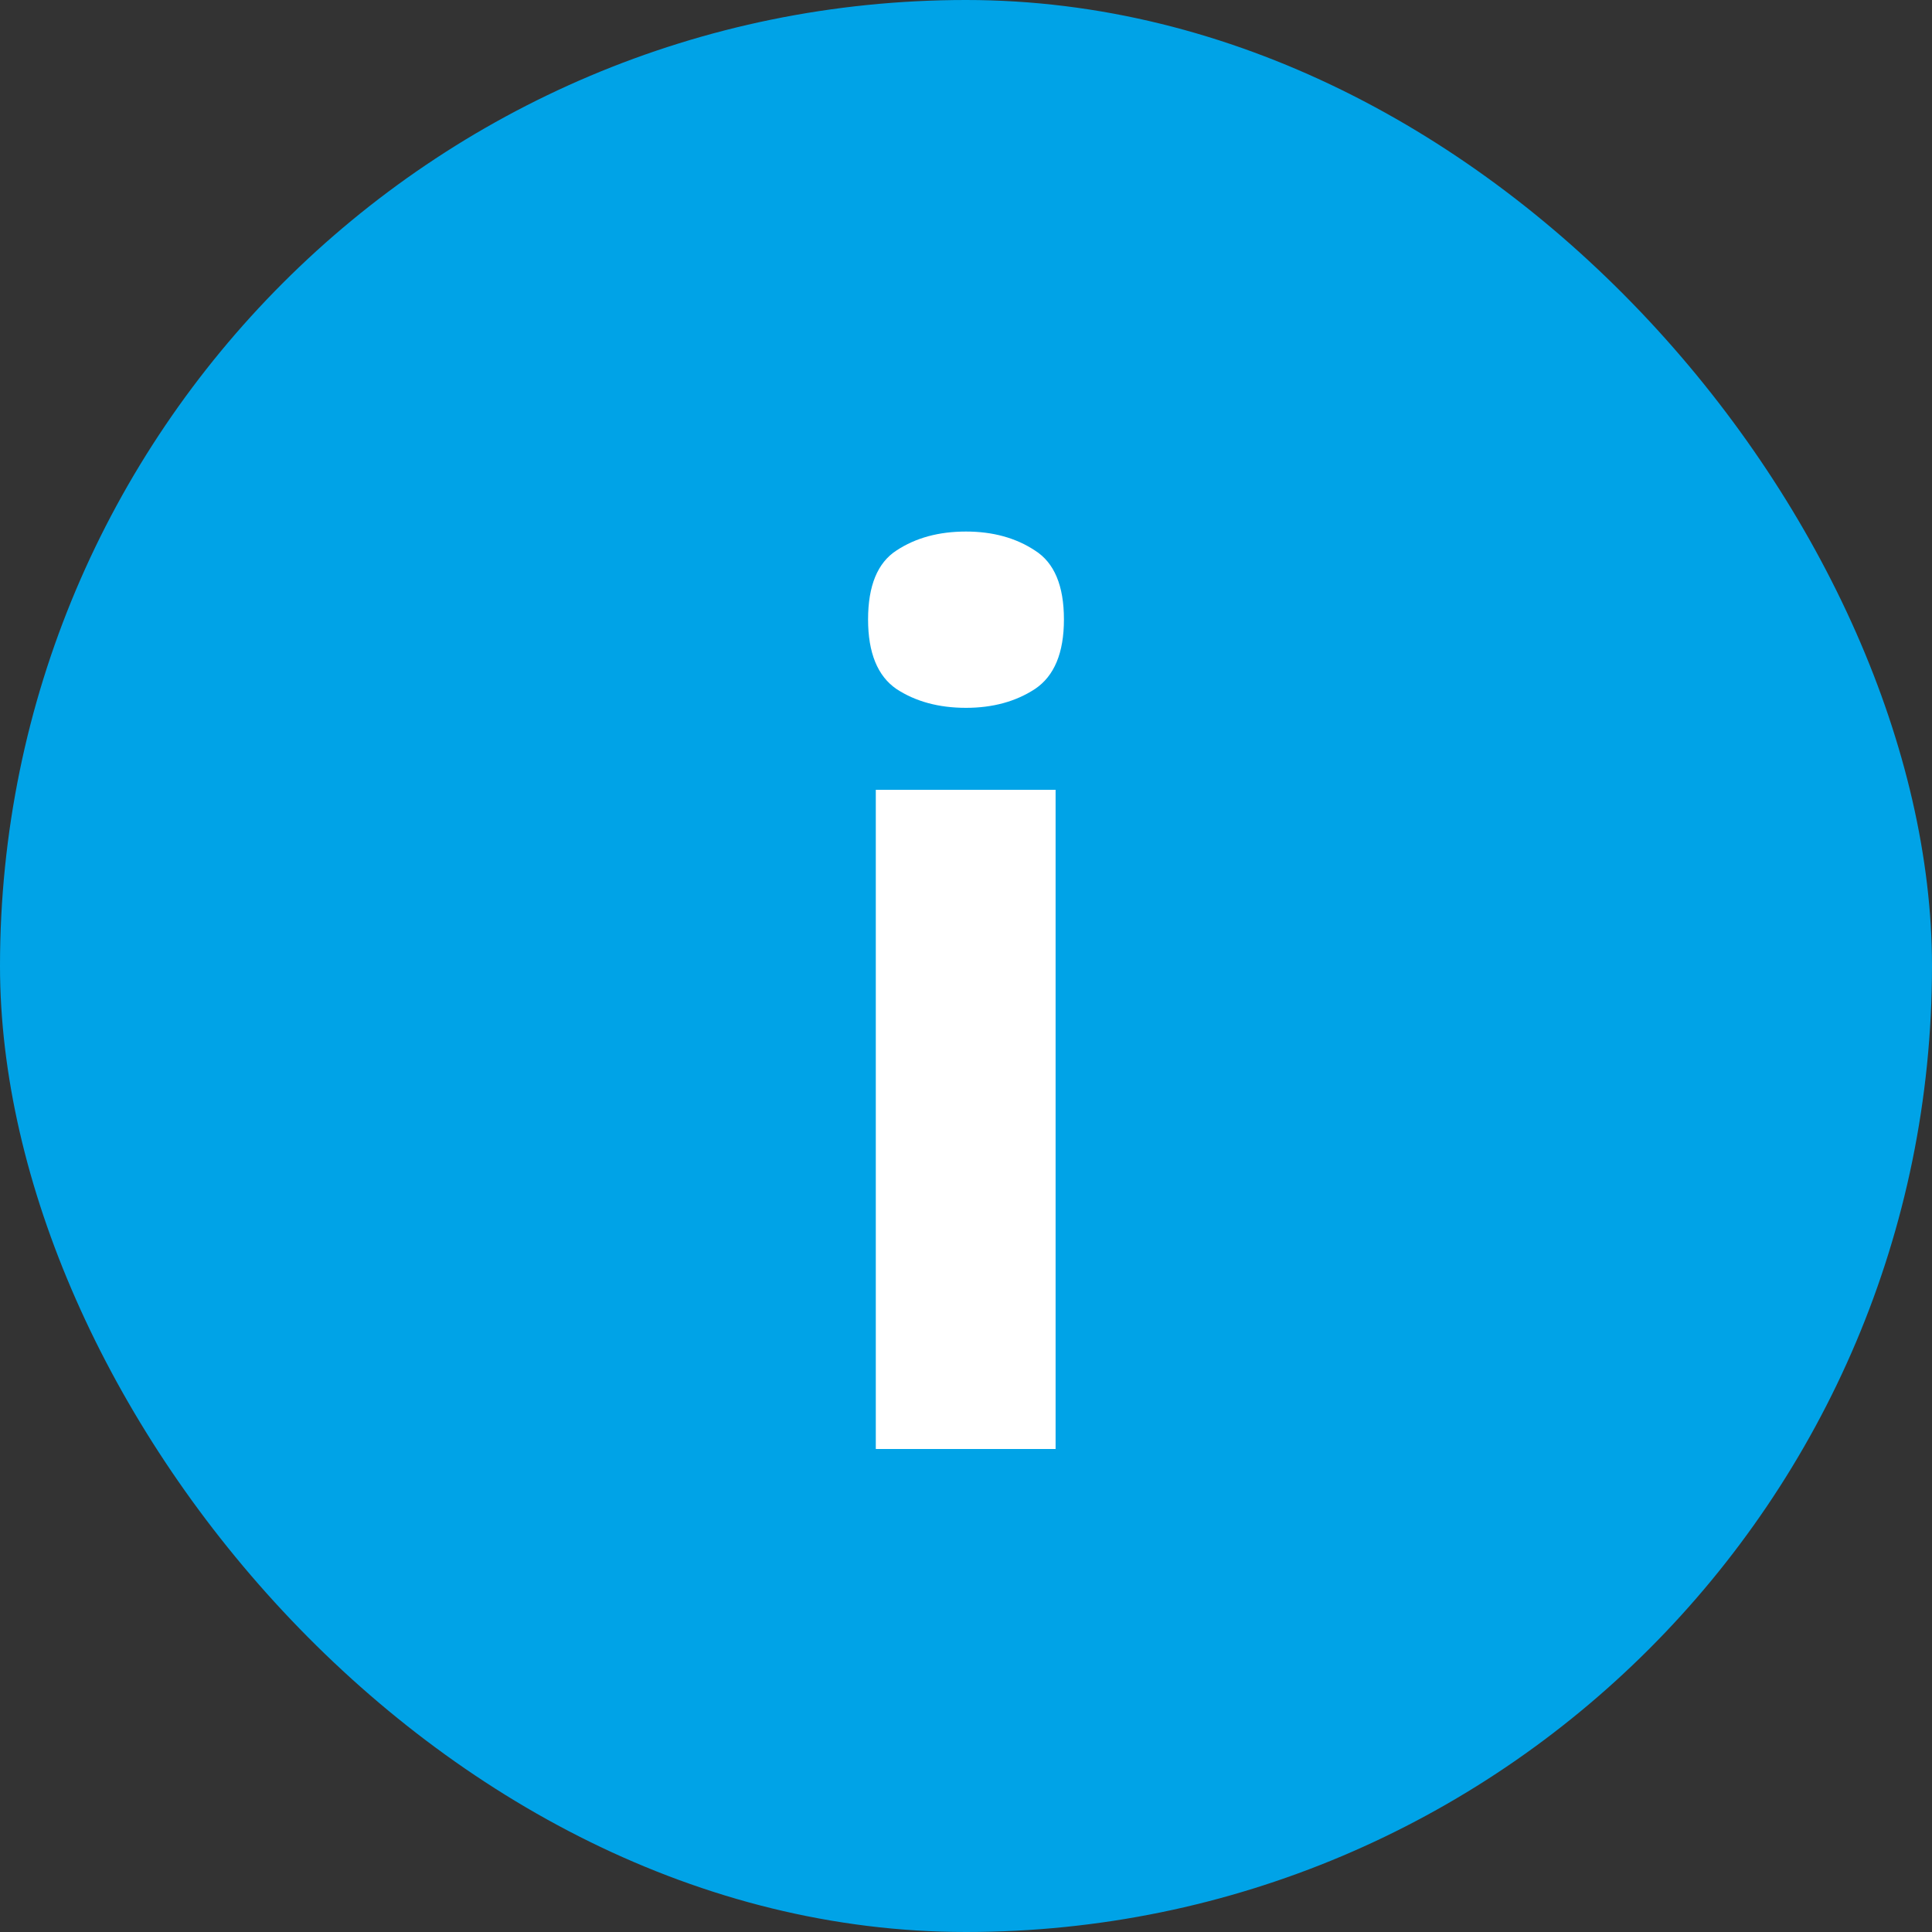
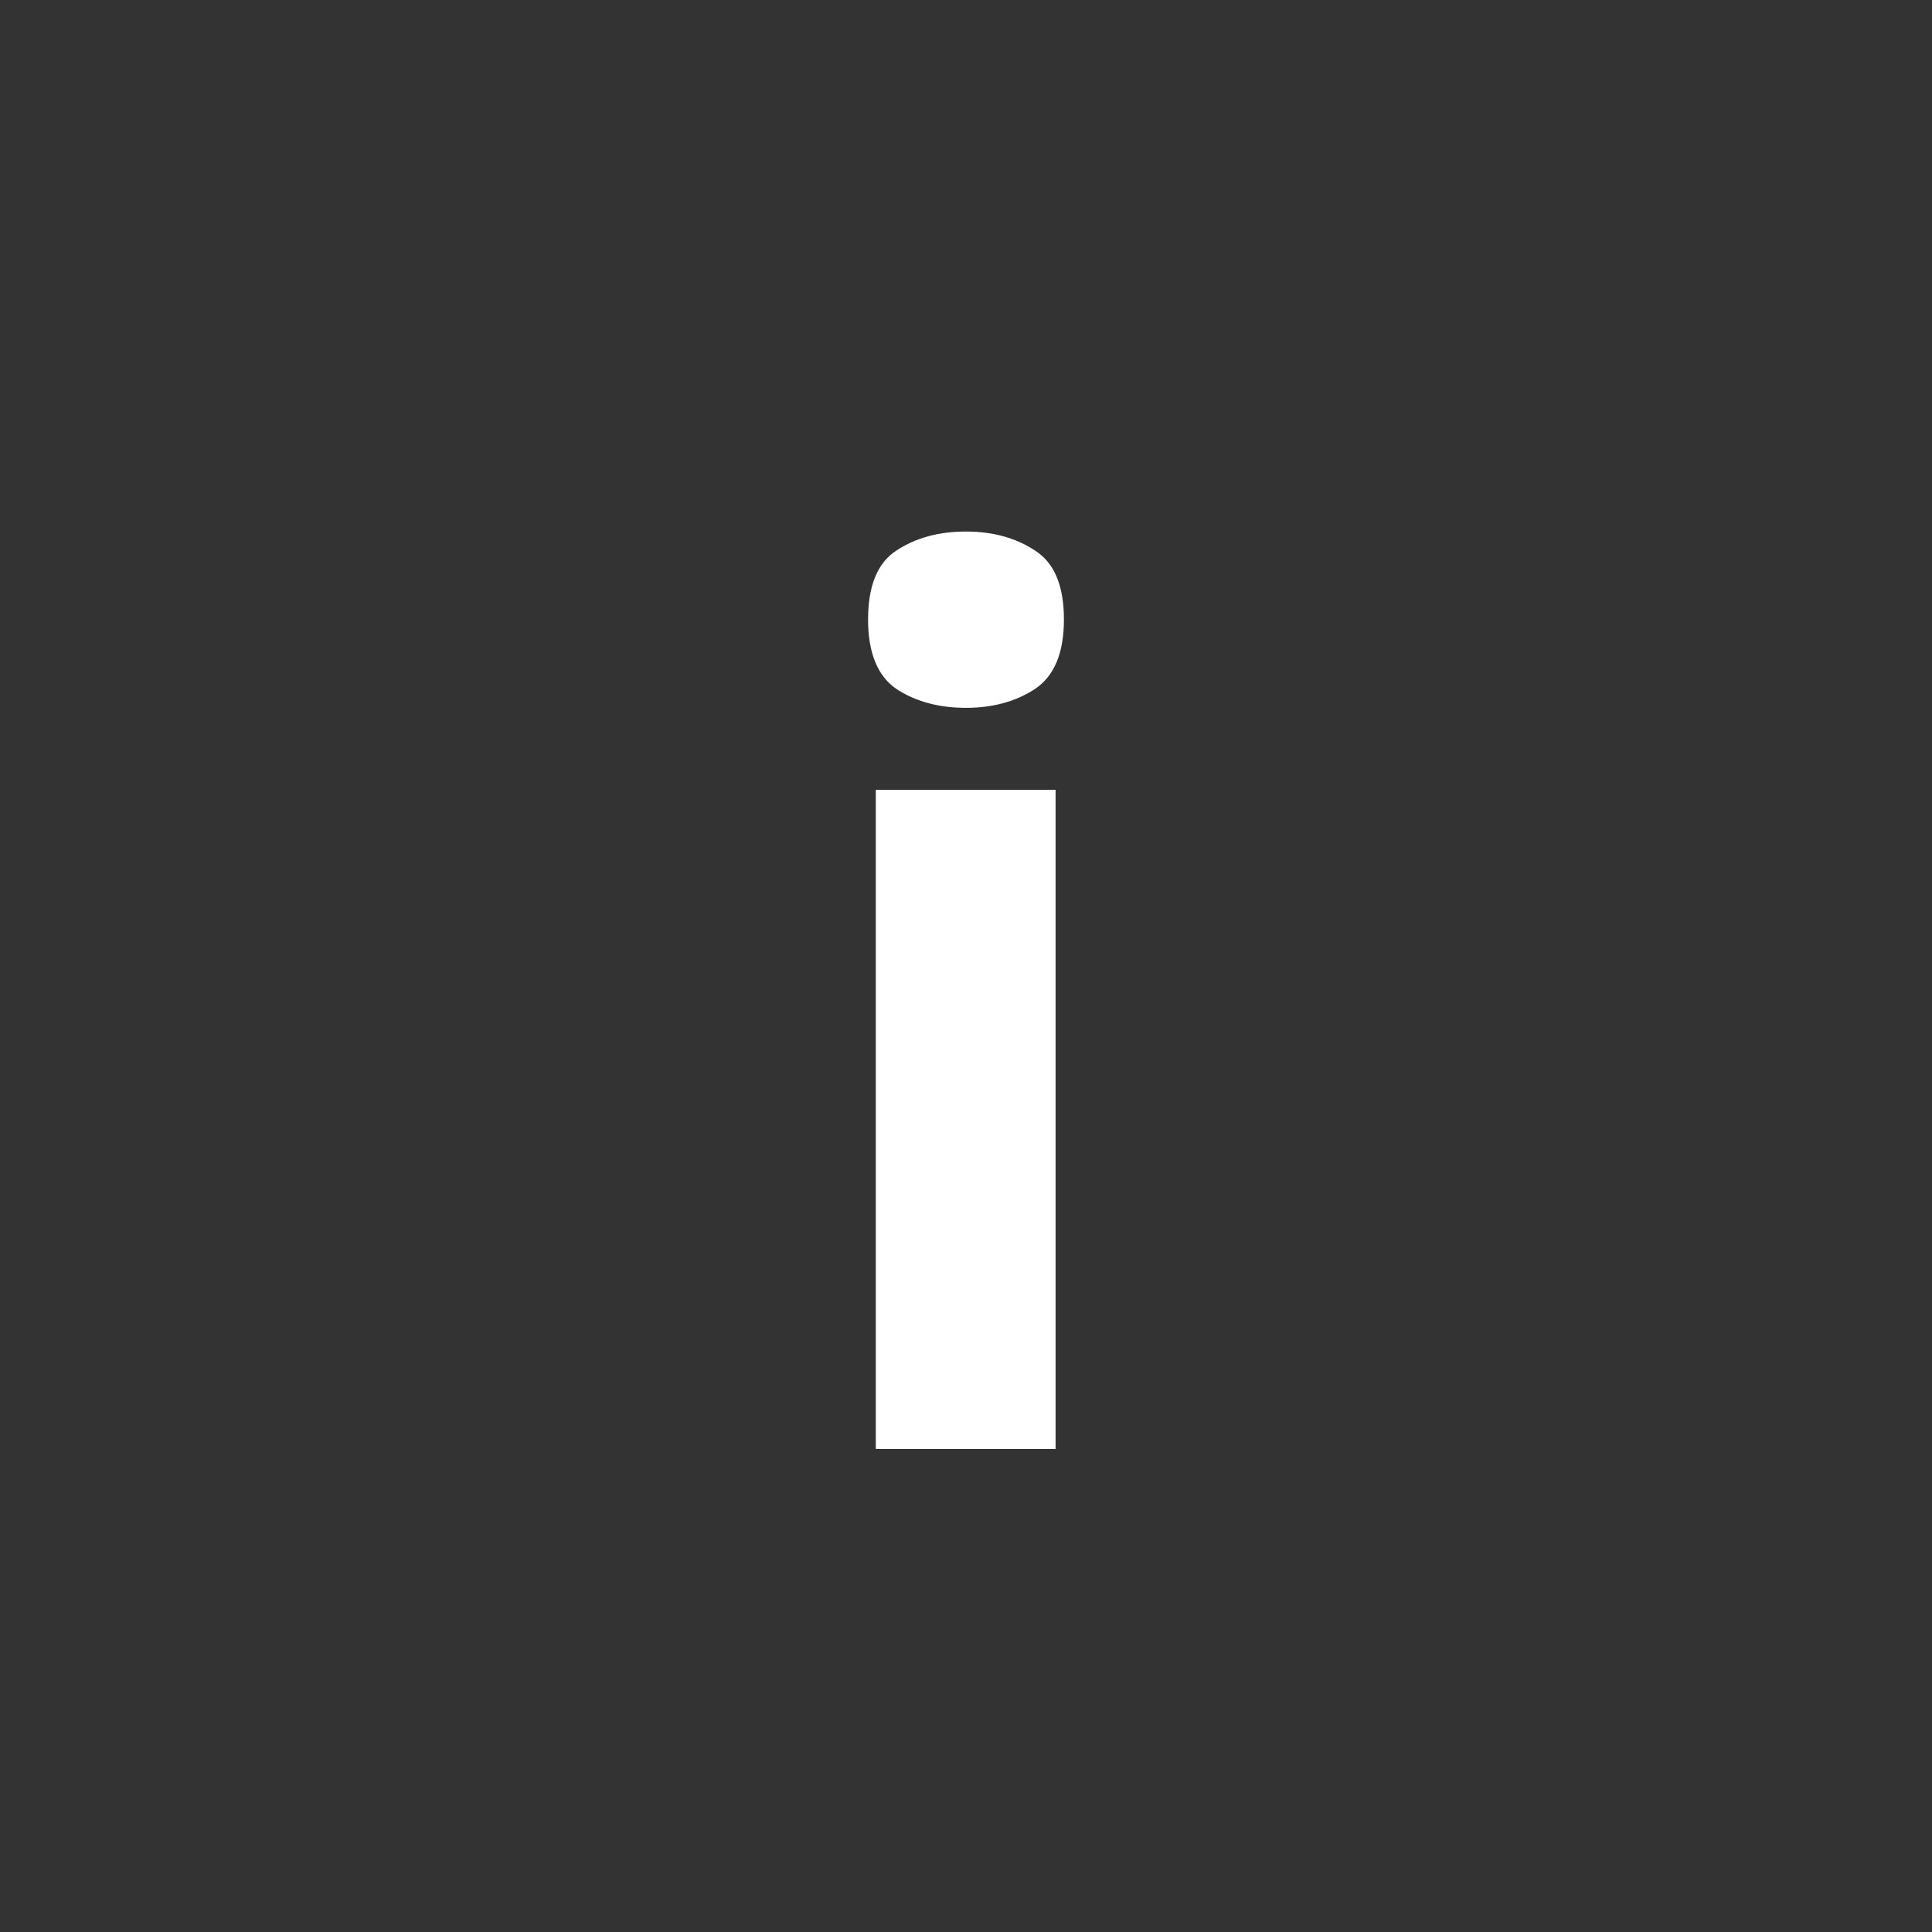
<svg xmlns="http://www.w3.org/2000/svg" width="16" height="16" viewBox="0 0 16 16" fill="none">
  <rect x="0" y="0" width="16" height="16" fill="#333333" stroke="none" />
-   <rect width="16" height="16" rx="8" fill="#00A3E7" />
  <path d="M8.742 6.541V12H7.253V6.541H8.742ZM8 4.402C8.221 4.402 8.412 4.454 8.571 4.559C8.731 4.66 8.811 4.85 8.811 5.13C8.811 5.407 8.731 5.599 8.571 5.706C8.412 5.81 8.221 5.862 8 5.862C7.775 5.862 7.583 5.81 7.424 5.706C7.268 5.599 7.189 5.407 7.189 5.13C7.189 4.85 7.268 4.66 7.424 4.559C7.583 4.454 7.775 4.402 8 4.402Z" fill="white" />
</svg>